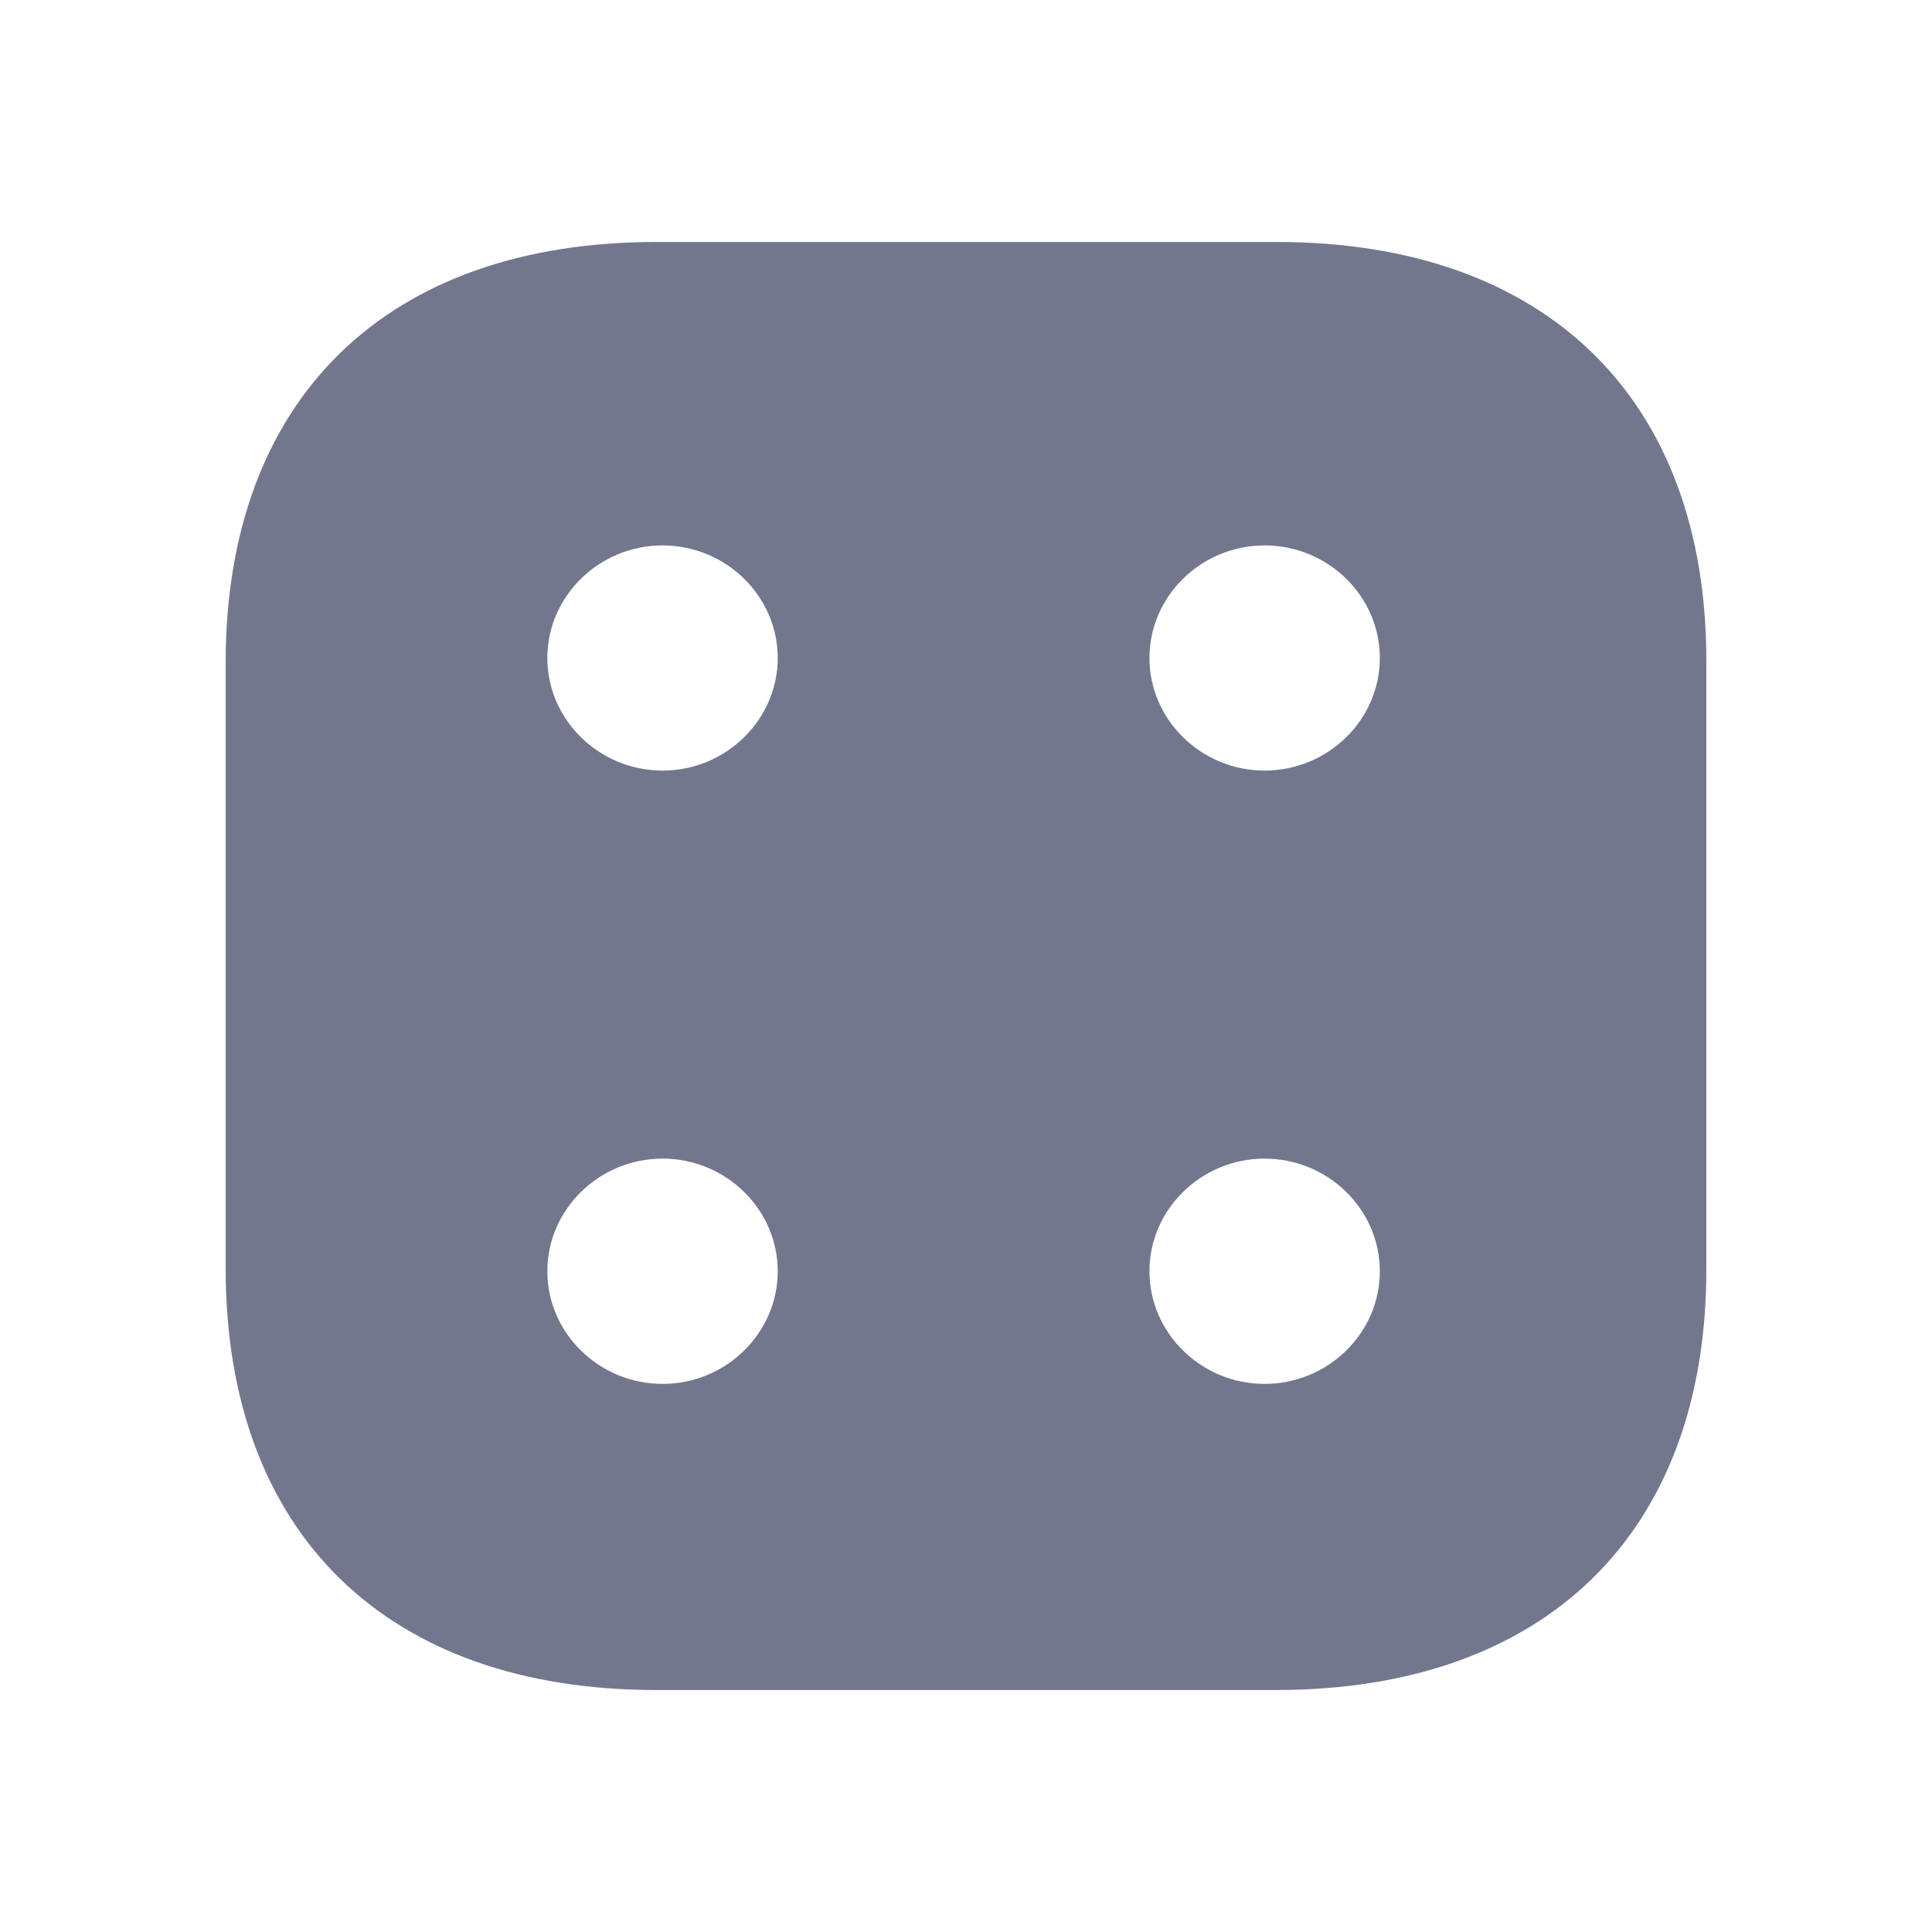
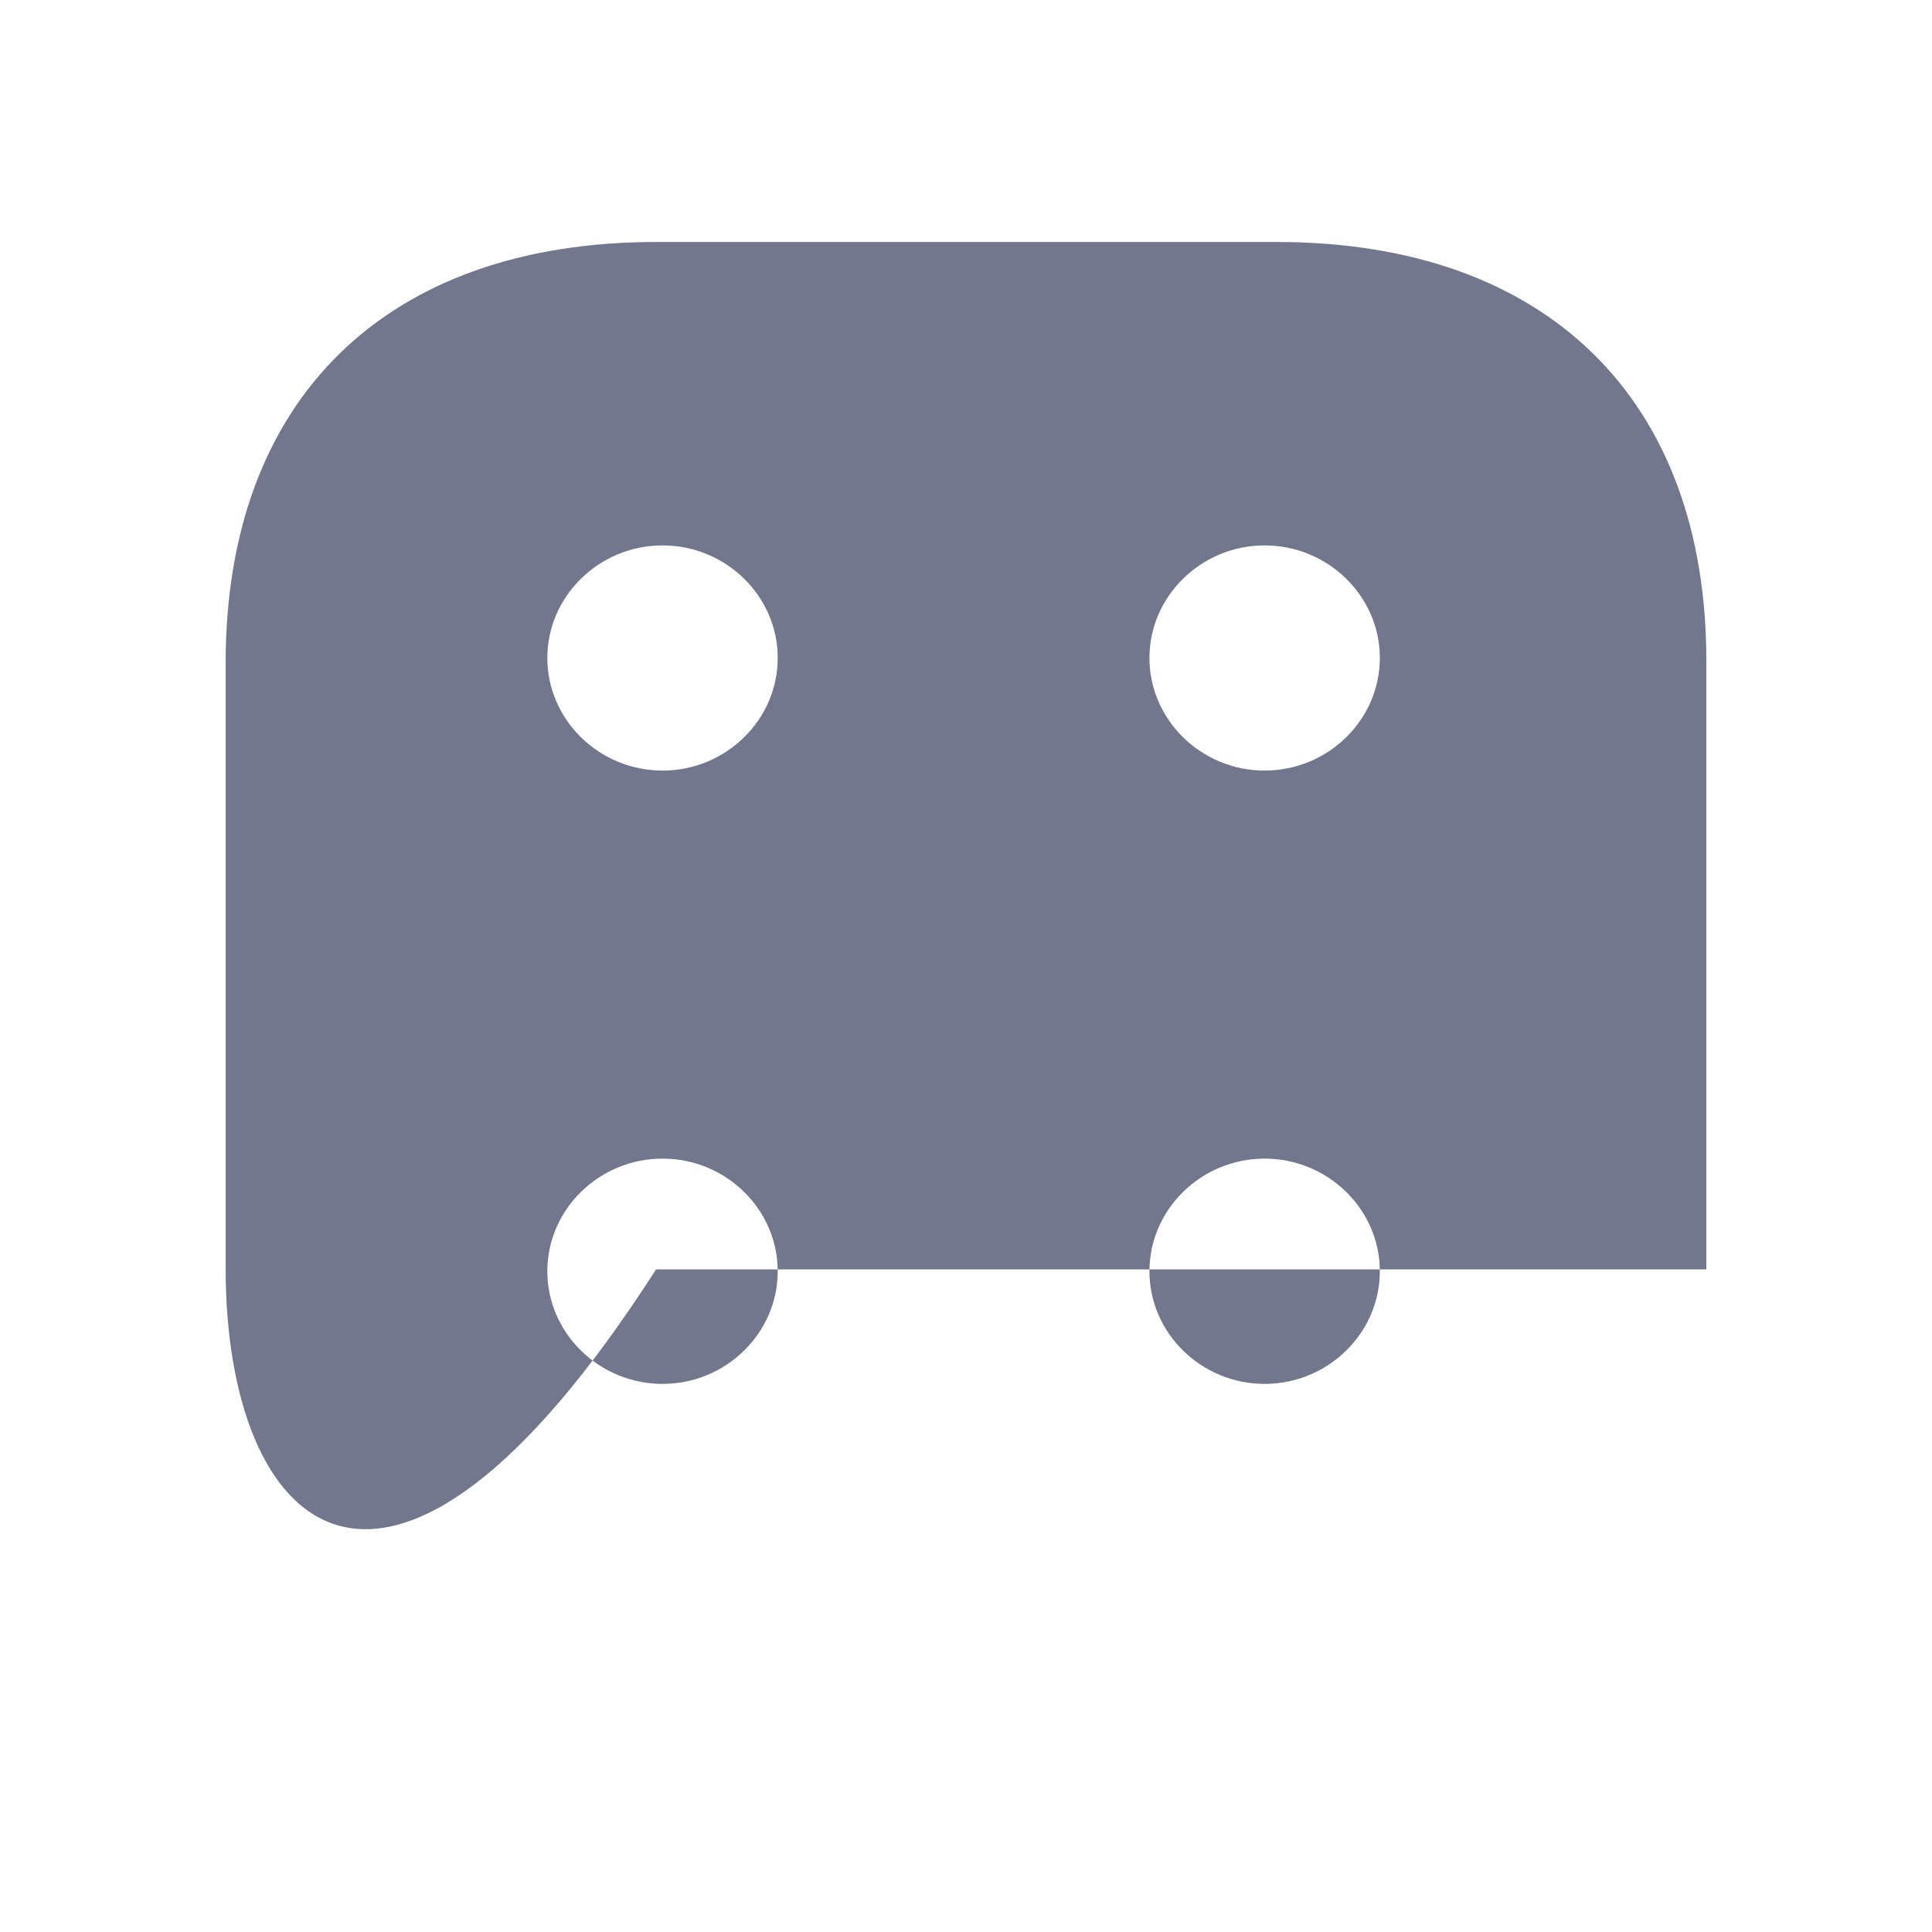
<svg xmlns="http://www.w3.org/2000/svg" width="20" height="20" viewBox="0 0 20 20" fill="none">
-   <path opacity="0.97" fill-rule="evenodd" clip-rule="evenodd" d="M6.791 2.505H13.217C16.008 2.505 17.672 4.131 17.664 6.86V13.141C17.664 15.869 16 17.495 13.209 17.495H6.791C4 17.495 2.336 15.869 2.336 13.133V6.86C2.336 4.131 4 2.505 6.791 2.505ZM5.666 6.811C5.666 7.452 6.203 7.977 6.859 7.977C7.514 7.977 8.051 7.452 8.051 6.811C8.051 6.171 7.514 5.646 6.859 5.646C6.203 5.646 5.666 6.171 5.666 6.811ZM11.899 6.811C11.899 7.452 12.436 7.977 13.091 7.977C13.747 7.977 14.284 7.452 14.284 6.811C14.284 6.171 13.747 5.646 13.091 5.646C12.436 5.646 11.899 6.171 11.899 6.811ZM13.091 14.326C12.436 14.326 11.899 13.801 11.899 13.16C11.899 12.519 12.436 11.994 13.091 11.994C13.747 11.994 14.284 12.519 14.284 13.16C14.284 13.801 13.747 14.326 13.091 14.326ZM5.666 13.16C5.666 13.801 6.203 14.326 6.859 14.326C7.514 14.326 8.051 13.801 8.051 13.16C8.051 12.519 7.514 11.994 6.859 11.994C6.203 11.994 5.666 12.519 5.666 13.16Z" fill="#6F748B" />
+   <path opacity="0.97" fill-rule="evenodd" clip-rule="evenodd" d="M6.791 2.505H13.217C16.008 2.505 17.672 4.131 17.664 6.86V13.141H6.791C4 17.495 2.336 15.869 2.336 13.133V6.86C2.336 4.131 4 2.505 6.791 2.505ZM5.666 6.811C5.666 7.452 6.203 7.977 6.859 7.977C7.514 7.977 8.051 7.452 8.051 6.811C8.051 6.171 7.514 5.646 6.859 5.646C6.203 5.646 5.666 6.171 5.666 6.811ZM11.899 6.811C11.899 7.452 12.436 7.977 13.091 7.977C13.747 7.977 14.284 7.452 14.284 6.811C14.284 6.171 13.747 5.646 13.091 5.646C12.436 5.646 11.899 6.171 11.899 6.811ZM13.091 14.326C12.436 14.326 11.899 13.801 11.899 13.16C11.899 12.519 12.436 11.994 13.091 11.994C13.747 11.994 14.284 12.519 14.284 13.16C14.284 13.801 13.747 14.326 13.091 14.326ZM5.666 13.16C5.666 13.801 6.203 14.326 6.859 14.326C7.514 14.326 8.051 13.801 8.051 13.16C8.051 12.519 7.514 11.994 6.859 11.994C6.203 11.994 5.666 12.519 5.666 13.16Z" fill="#6F748B" />
</svg>